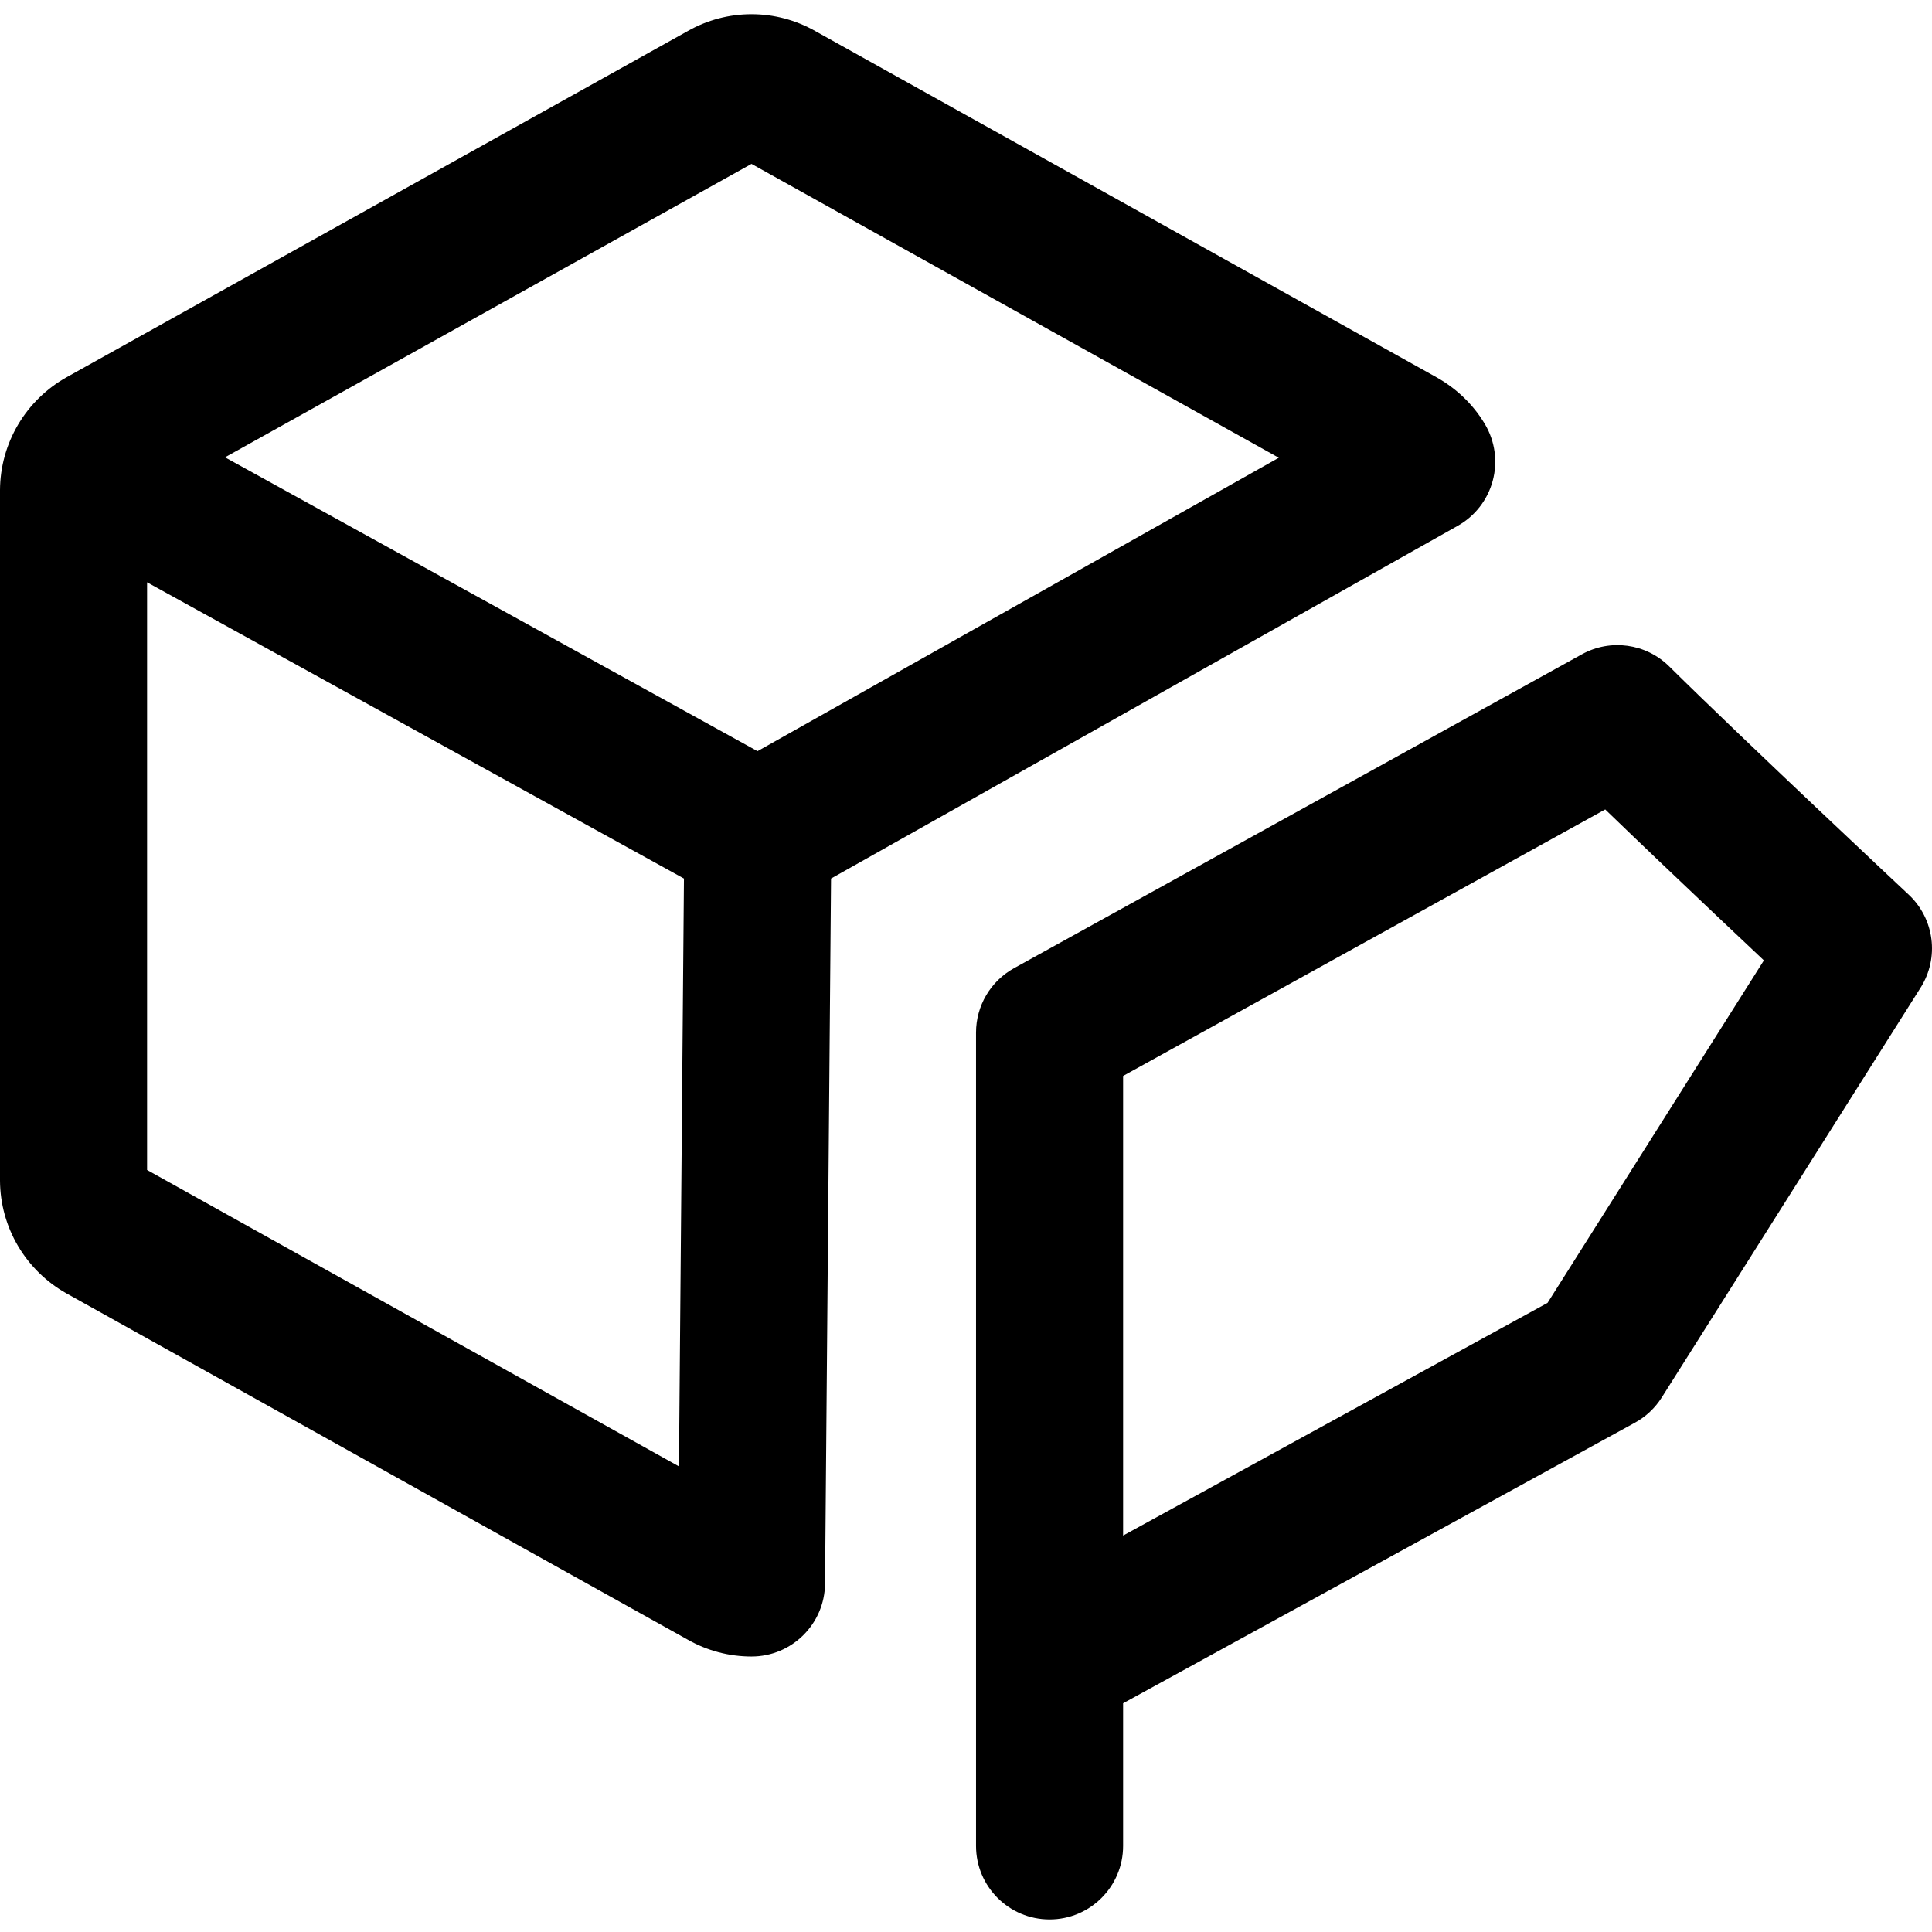
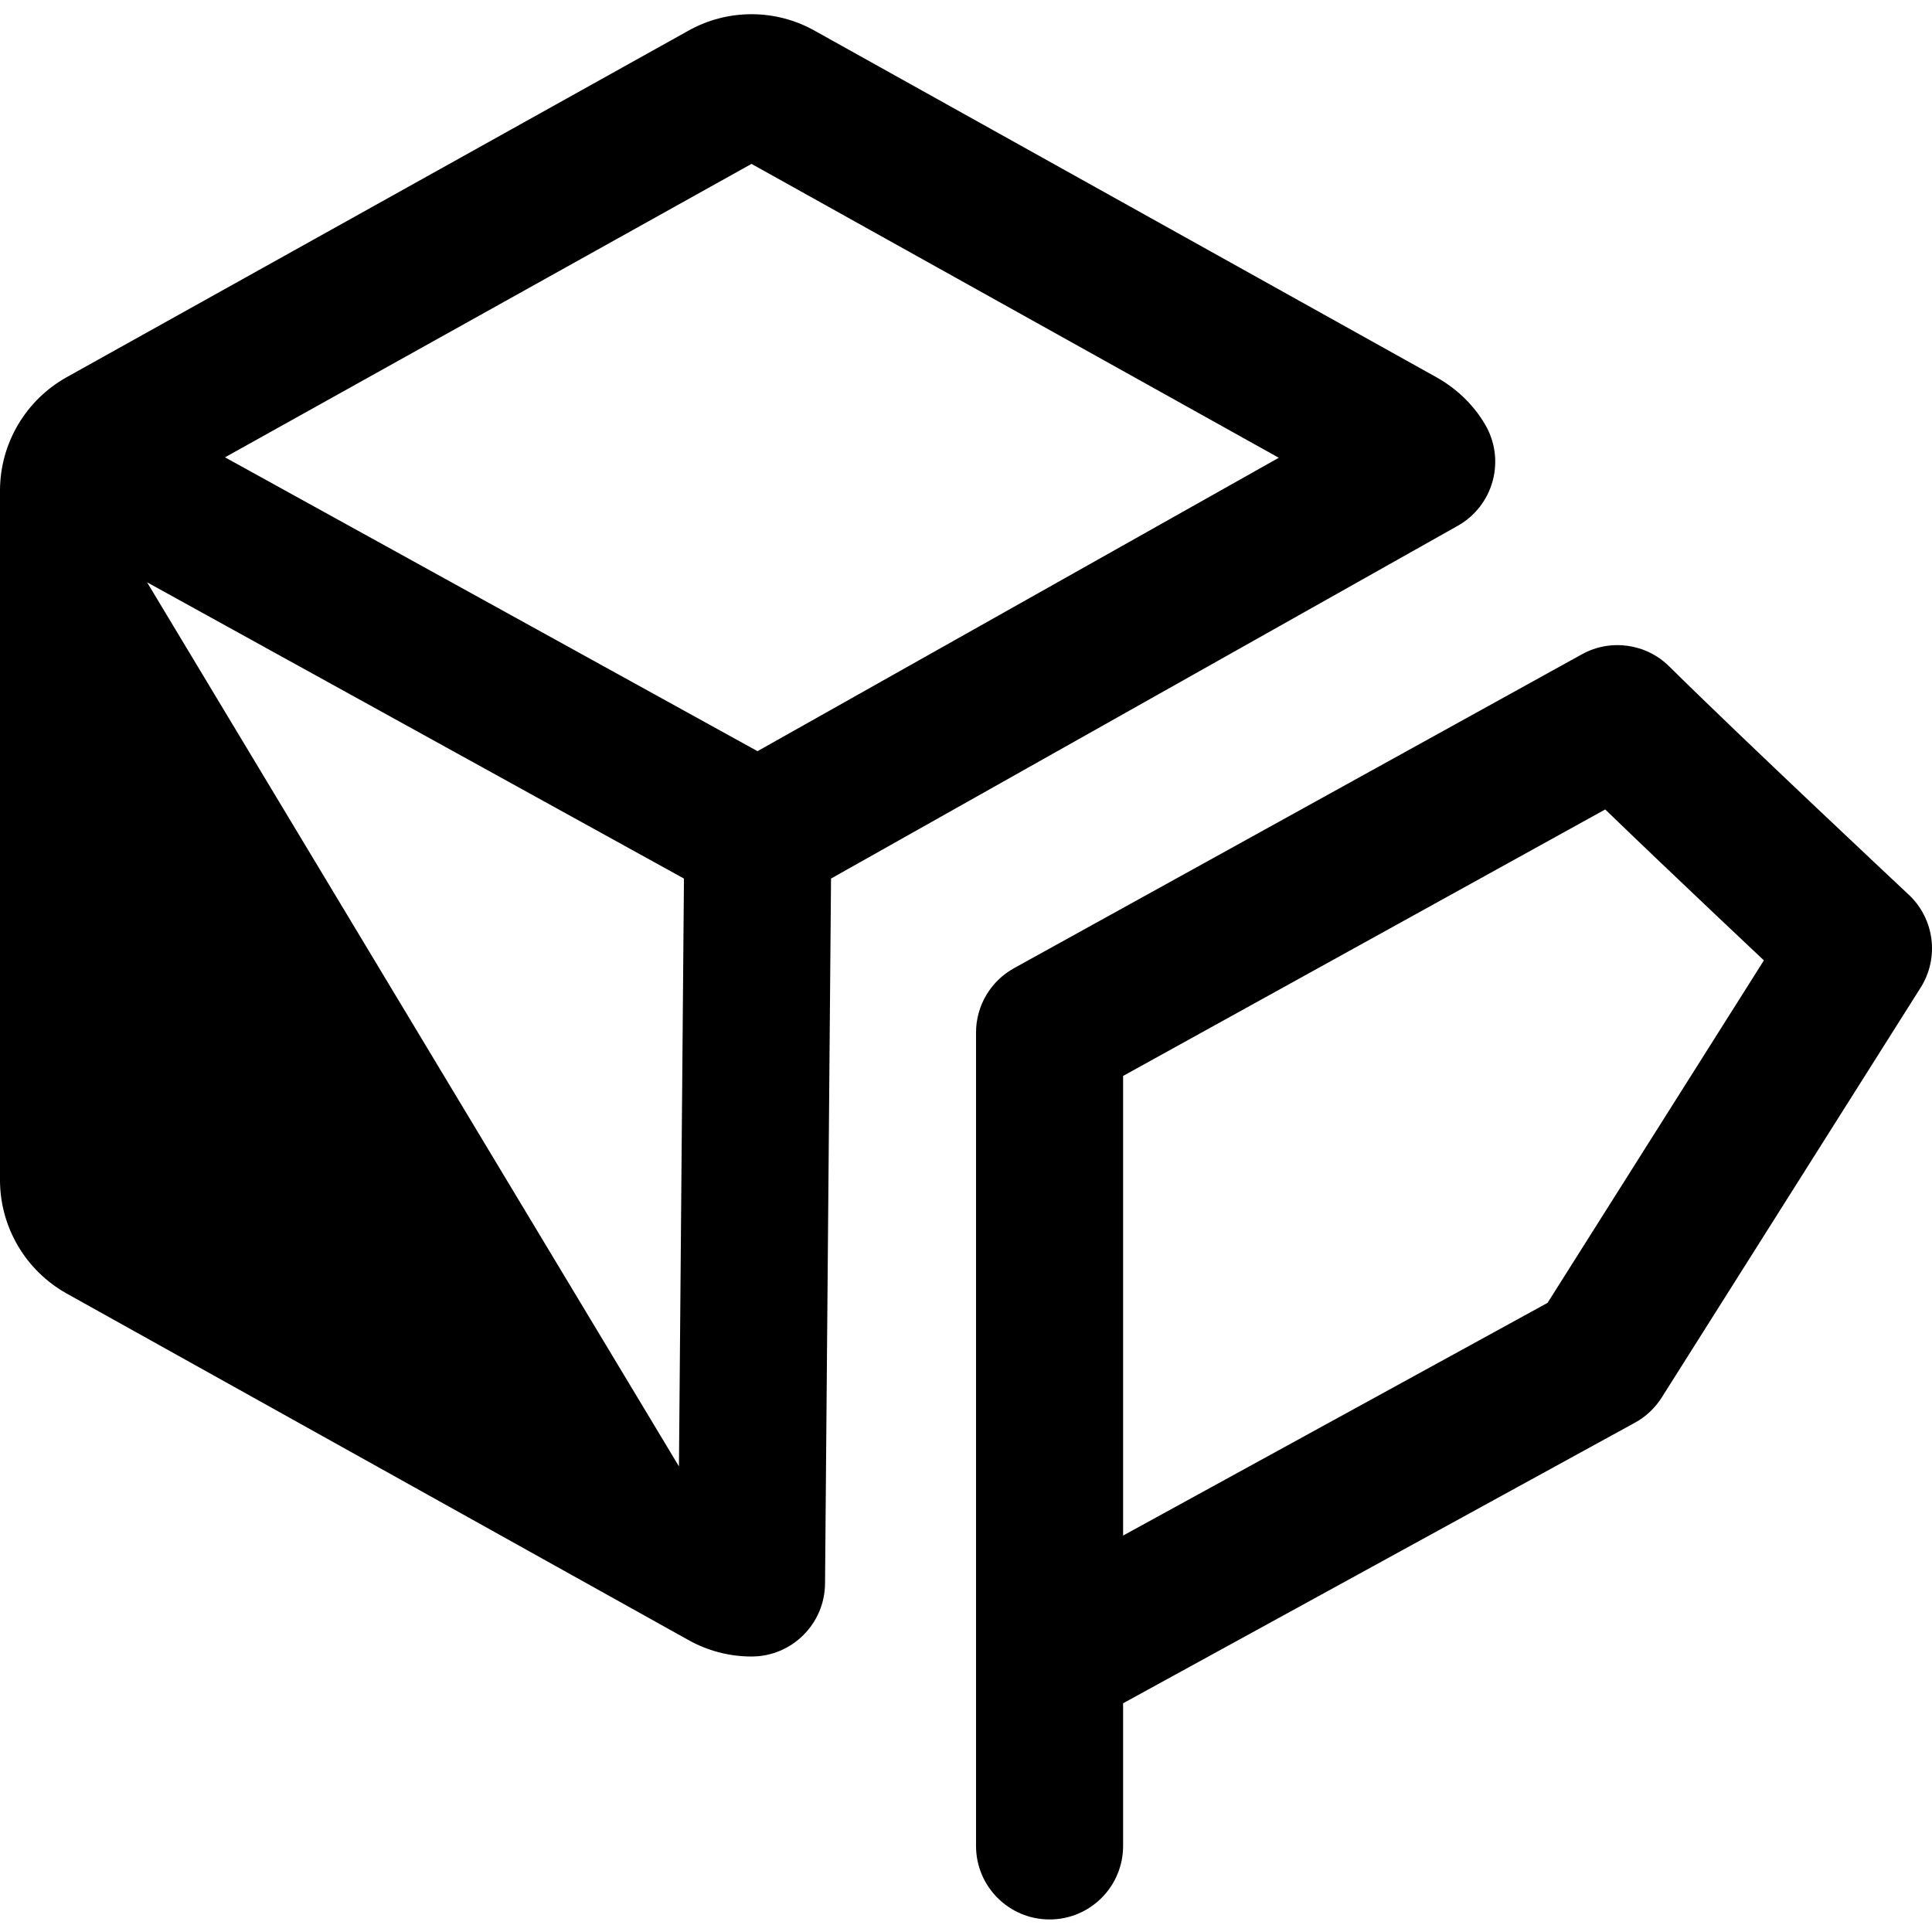
<svg xmlns="http://www.w3.org/2000/svg" width="544" height="544" viewBox="0 0 544 544" fill="none">
-   <path fill-rule="evenodd" clip-rule="evenodd" d="M193.688 8.723C199.154 5.624 205.329 4 211.603 4C217.877 4 224.052 5.624 229.518 8.723L404.427 106.205L404.5 106.246C409.729 109.187 414.629 113.535 418.137 119.469C420.97 124.261 421.754 129.993 420.311 135.371C418.868 140.748 415.321 145.318 410.469 148.049L233.996 247.379L232.308 445.9C232.211 457.267 222.97 466.43 211.603 466.43C205.328 466.43 199.153 464.806 193.687 461.707L18.779 364.225L18.705 364.184C13.085 361.022 8.383 356.434 5.09 350.864C1.796 345.292 0.035 338.943 0 332.459C0 332.422 0 332.385 0 332.347V138.083C0 138.045 0 138.008 0 137.97C0.035 131.486 1.796 125.138 5.09 119.566C8.383 113.996 13.085 109.408 18.705 106.246L18.779 106.205L193.688 8.723ZM191.175 412.898L192.583 247.381L41.412 163.96V329.431L191.175 412.898ZM63.355 128.77L211.603 46.147L360.073 128.894L213.293 211.511L63.355 128.77ZM445.418 184.233C453.459 179.788 463.468 181.174 469.999 187.636C480.327 197.857 497.134 213.878 511.483 227.458C518.631 234.223 525.126 240.342 529.833 244.769C532.187 246.982 534.093 248.772 535.409 250.008C535.766 250.342 536.079 250.636 536.346 250.887L537.442 251.914L537.448 251.919L537.449 251.921C537.449 251.921 537.449 251.921 523.294 267.032L537.449 251.921C544.698 258.711 546.104 269.692 540.8 278.09L467.903 393.495C466.028 396.463 463.429 398.906 460.35 400.594L316.236 479.598V519.763C316.236 531.198 306.965 540.468 295.53 540.468C284.094 540.468 274.824 531.198 274.824 519.763V290.743C274.824 283.207 278.918 276.267 285.513 272.621L445.418 184.233ZM316.236 432.372L435.75 366.854L496.664 270.419C492.688 266.674 488.012 262.262 483.017 257.535C472.991 248.046 461.593 237.203 451.986 227.919L316.236 302.956V432.372Z" fill="black" />
+   <path fill-rule="evenodd" clip-rule="evenodd" d="M193.688 8.723C199.154 5.624 205.329 4 211.603 4C217.877 4 224.052 5.624 229.518 8.723L404.427 106.205L404.5 106.246C409.729 109.187 414.629 113.535 418.137 119.469C420.97 124.261 421.754 129.993 420.311 135.371C418.868 140.748 415.321 145.318 410.469 148.049L233.996 247.379L232.308 445.9C232.211 457.267 222.97 466.43 211.603 466.43C205.328 466.43 199.153 464.806 193.687 461.707L18.779 364.225L18.705 364.184C13.085 361.022 8.383 356.434 5.09 350.864C1.796 345.292 0.035 338.943 0 332.459C0 332.422 0 332.385 0 332.347V138.083C0 138.045 0 138.008 0 137.97C0.035 131.486 1.796 125.138 5.09 119.566C8.383 113.996 13.085 109.408 18.705 106.246L18.779 106.205L193.688 8.723ZM191.175 412.898L192.583 247.381L41.412 163.96L191.175 412.898ZM63.355 128.77L211.603 46.147L360.073 128.894L213.293 211.511L63.355 128.77ZM445.418 184.233C453.459 179.788 463.468 181.174 469.999 187.636C480.327 197.857 497.134 213.878 511.483 227.458C518.631 234.223 525.126 240.342 529.833 244.769C532.187 246.982 534.093 248.772 535.409 250.008C535.766 250.342 536.079 250.636 536.346 250.887L537.442 251.914L537.448 251.919L537.449 251.921C537.449 251.921 537.449 251.921 523.294 267.032L537.449 251.921C544.698 258.711 546.104 269.692 540.8 278.09L467.903 393.495C466.028 396.463 463.429 398.906 460.35 400.594L316.236 479.598V519.763C316.236 531.198 306.965 540.468 295.53 540.468C284.094 540.468 274.824 531.198 274.824 519.763V290.743C274.824 283.207 278.918 276.267 285.513 272.621L445.418 184.233ZM316.236 432.372L435.75 366.854L496.664 270.419C492.688 266.674 488.012 262.262 483.017 257.535C472.991 248.046 461.593 237.203 451.986 227.919L316.236 302.956V432.372Z" fill="black" />
</svg>